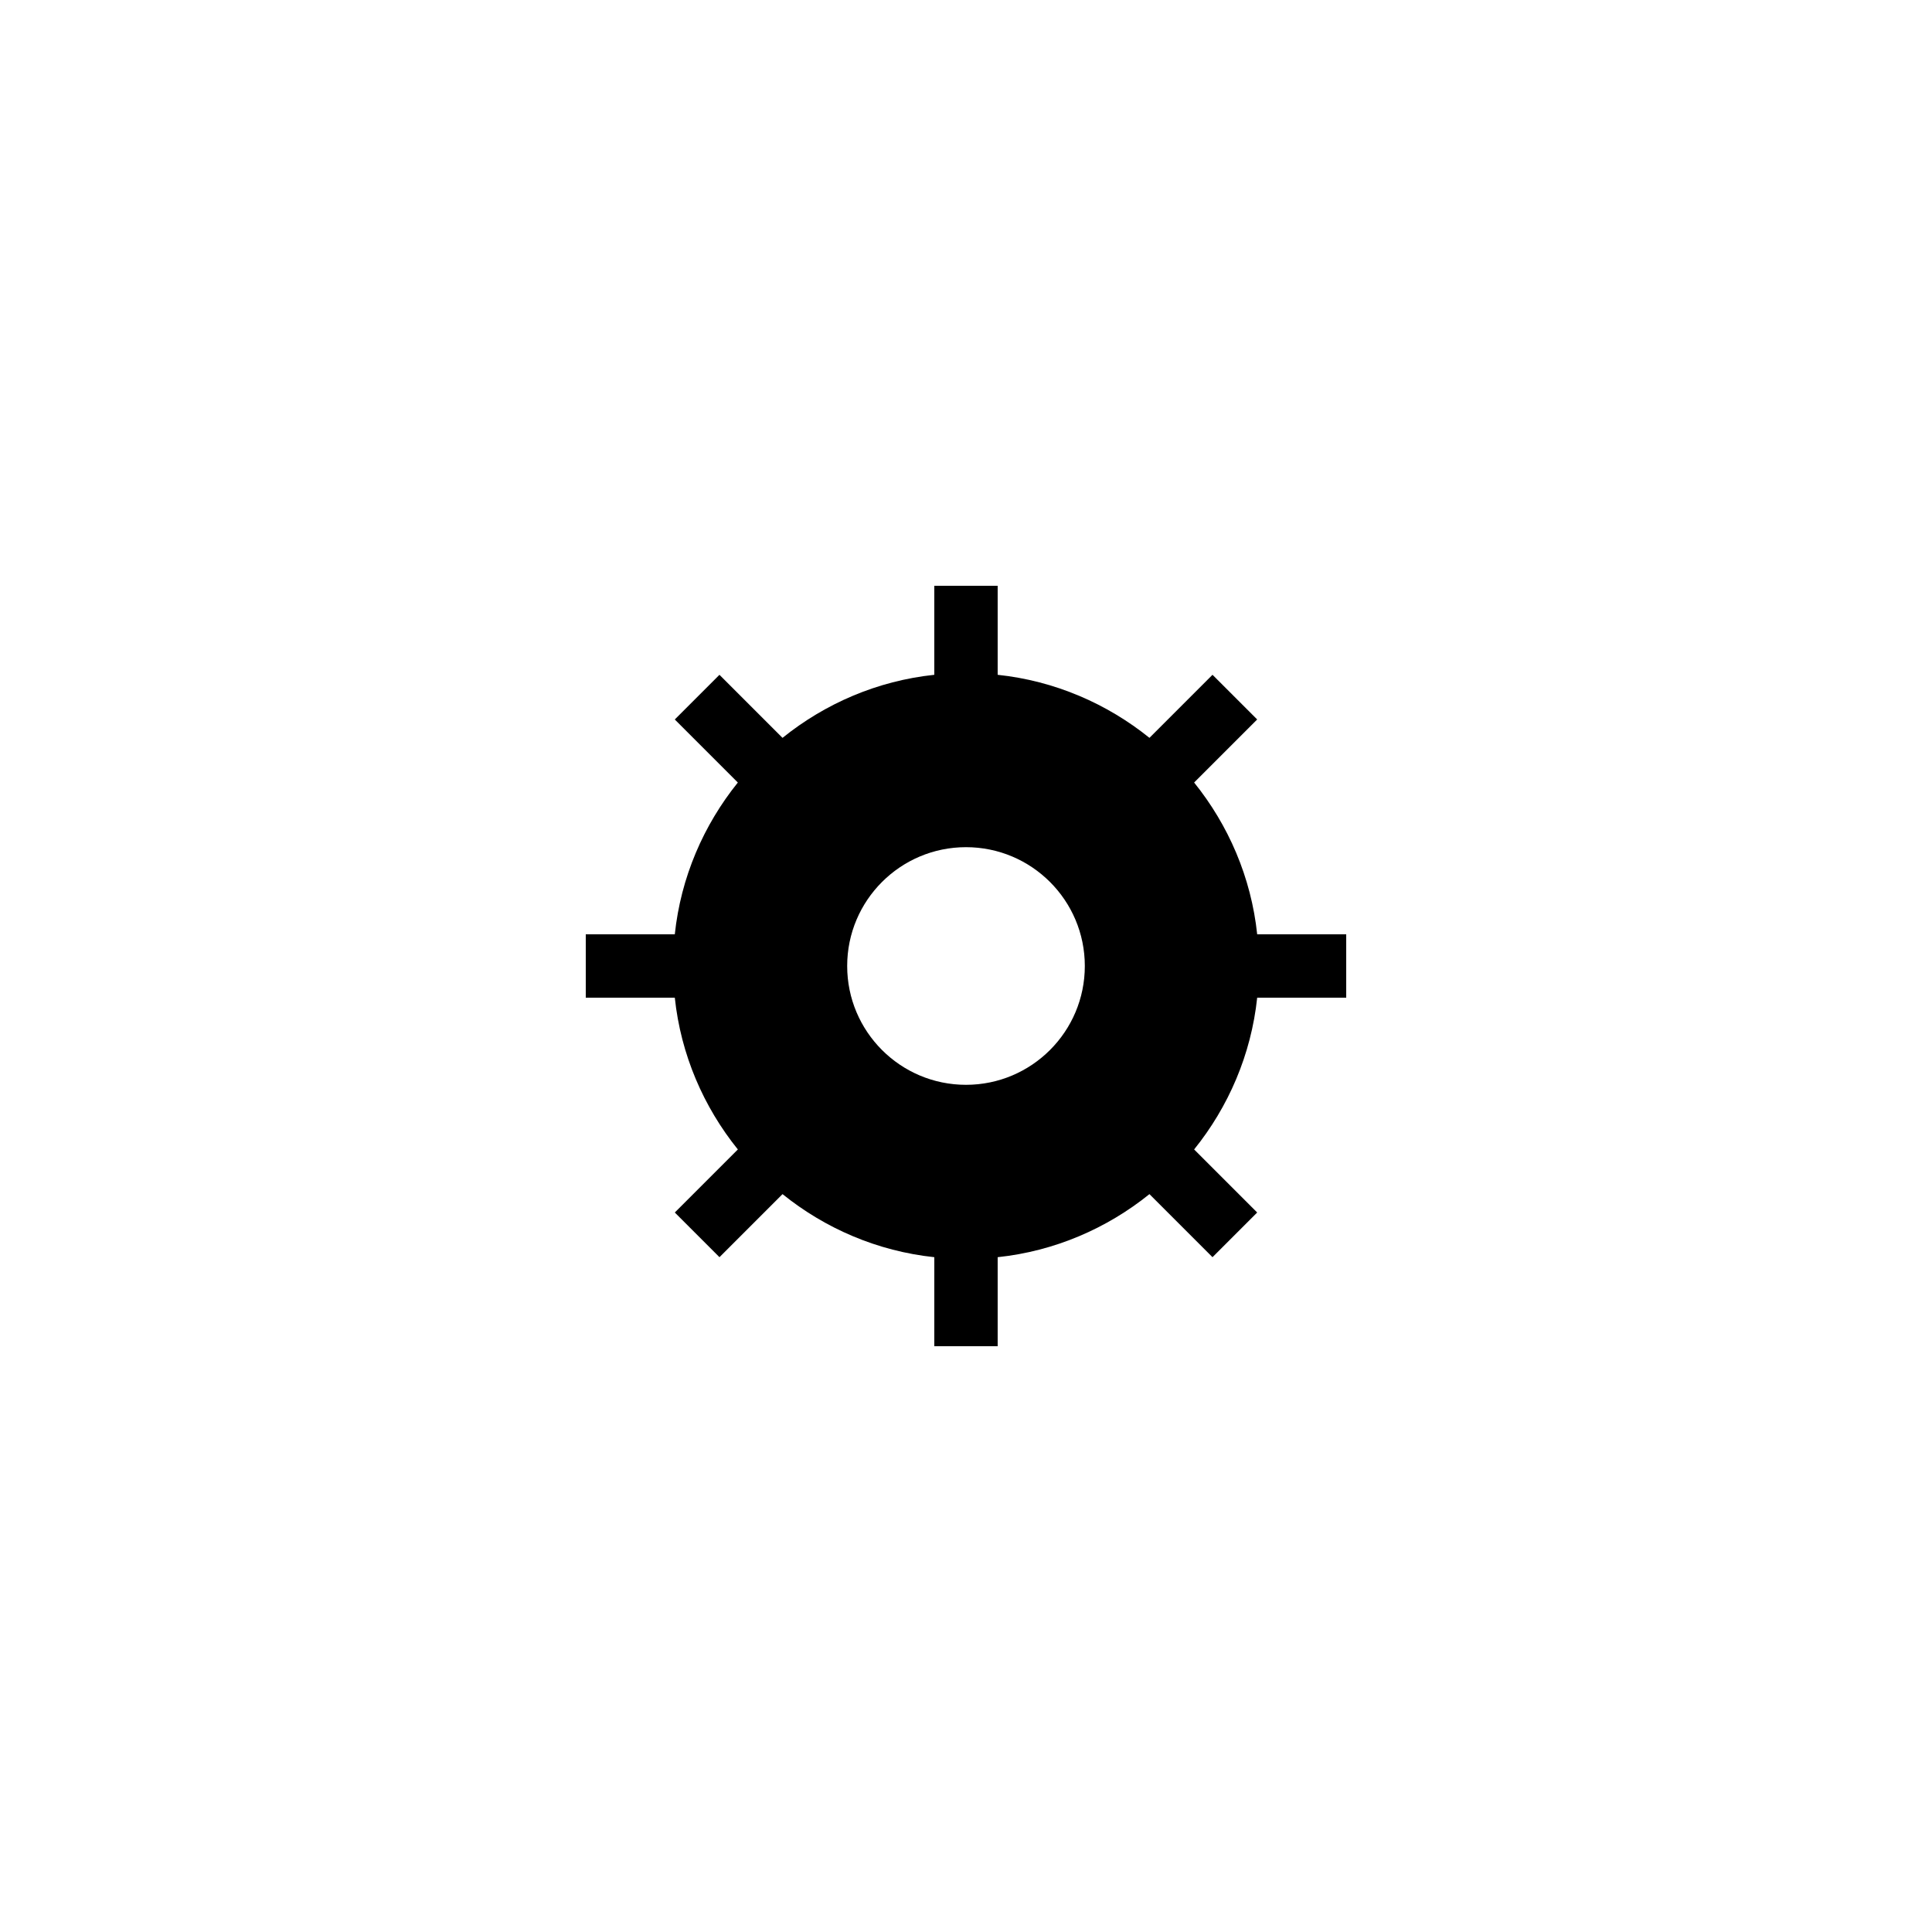
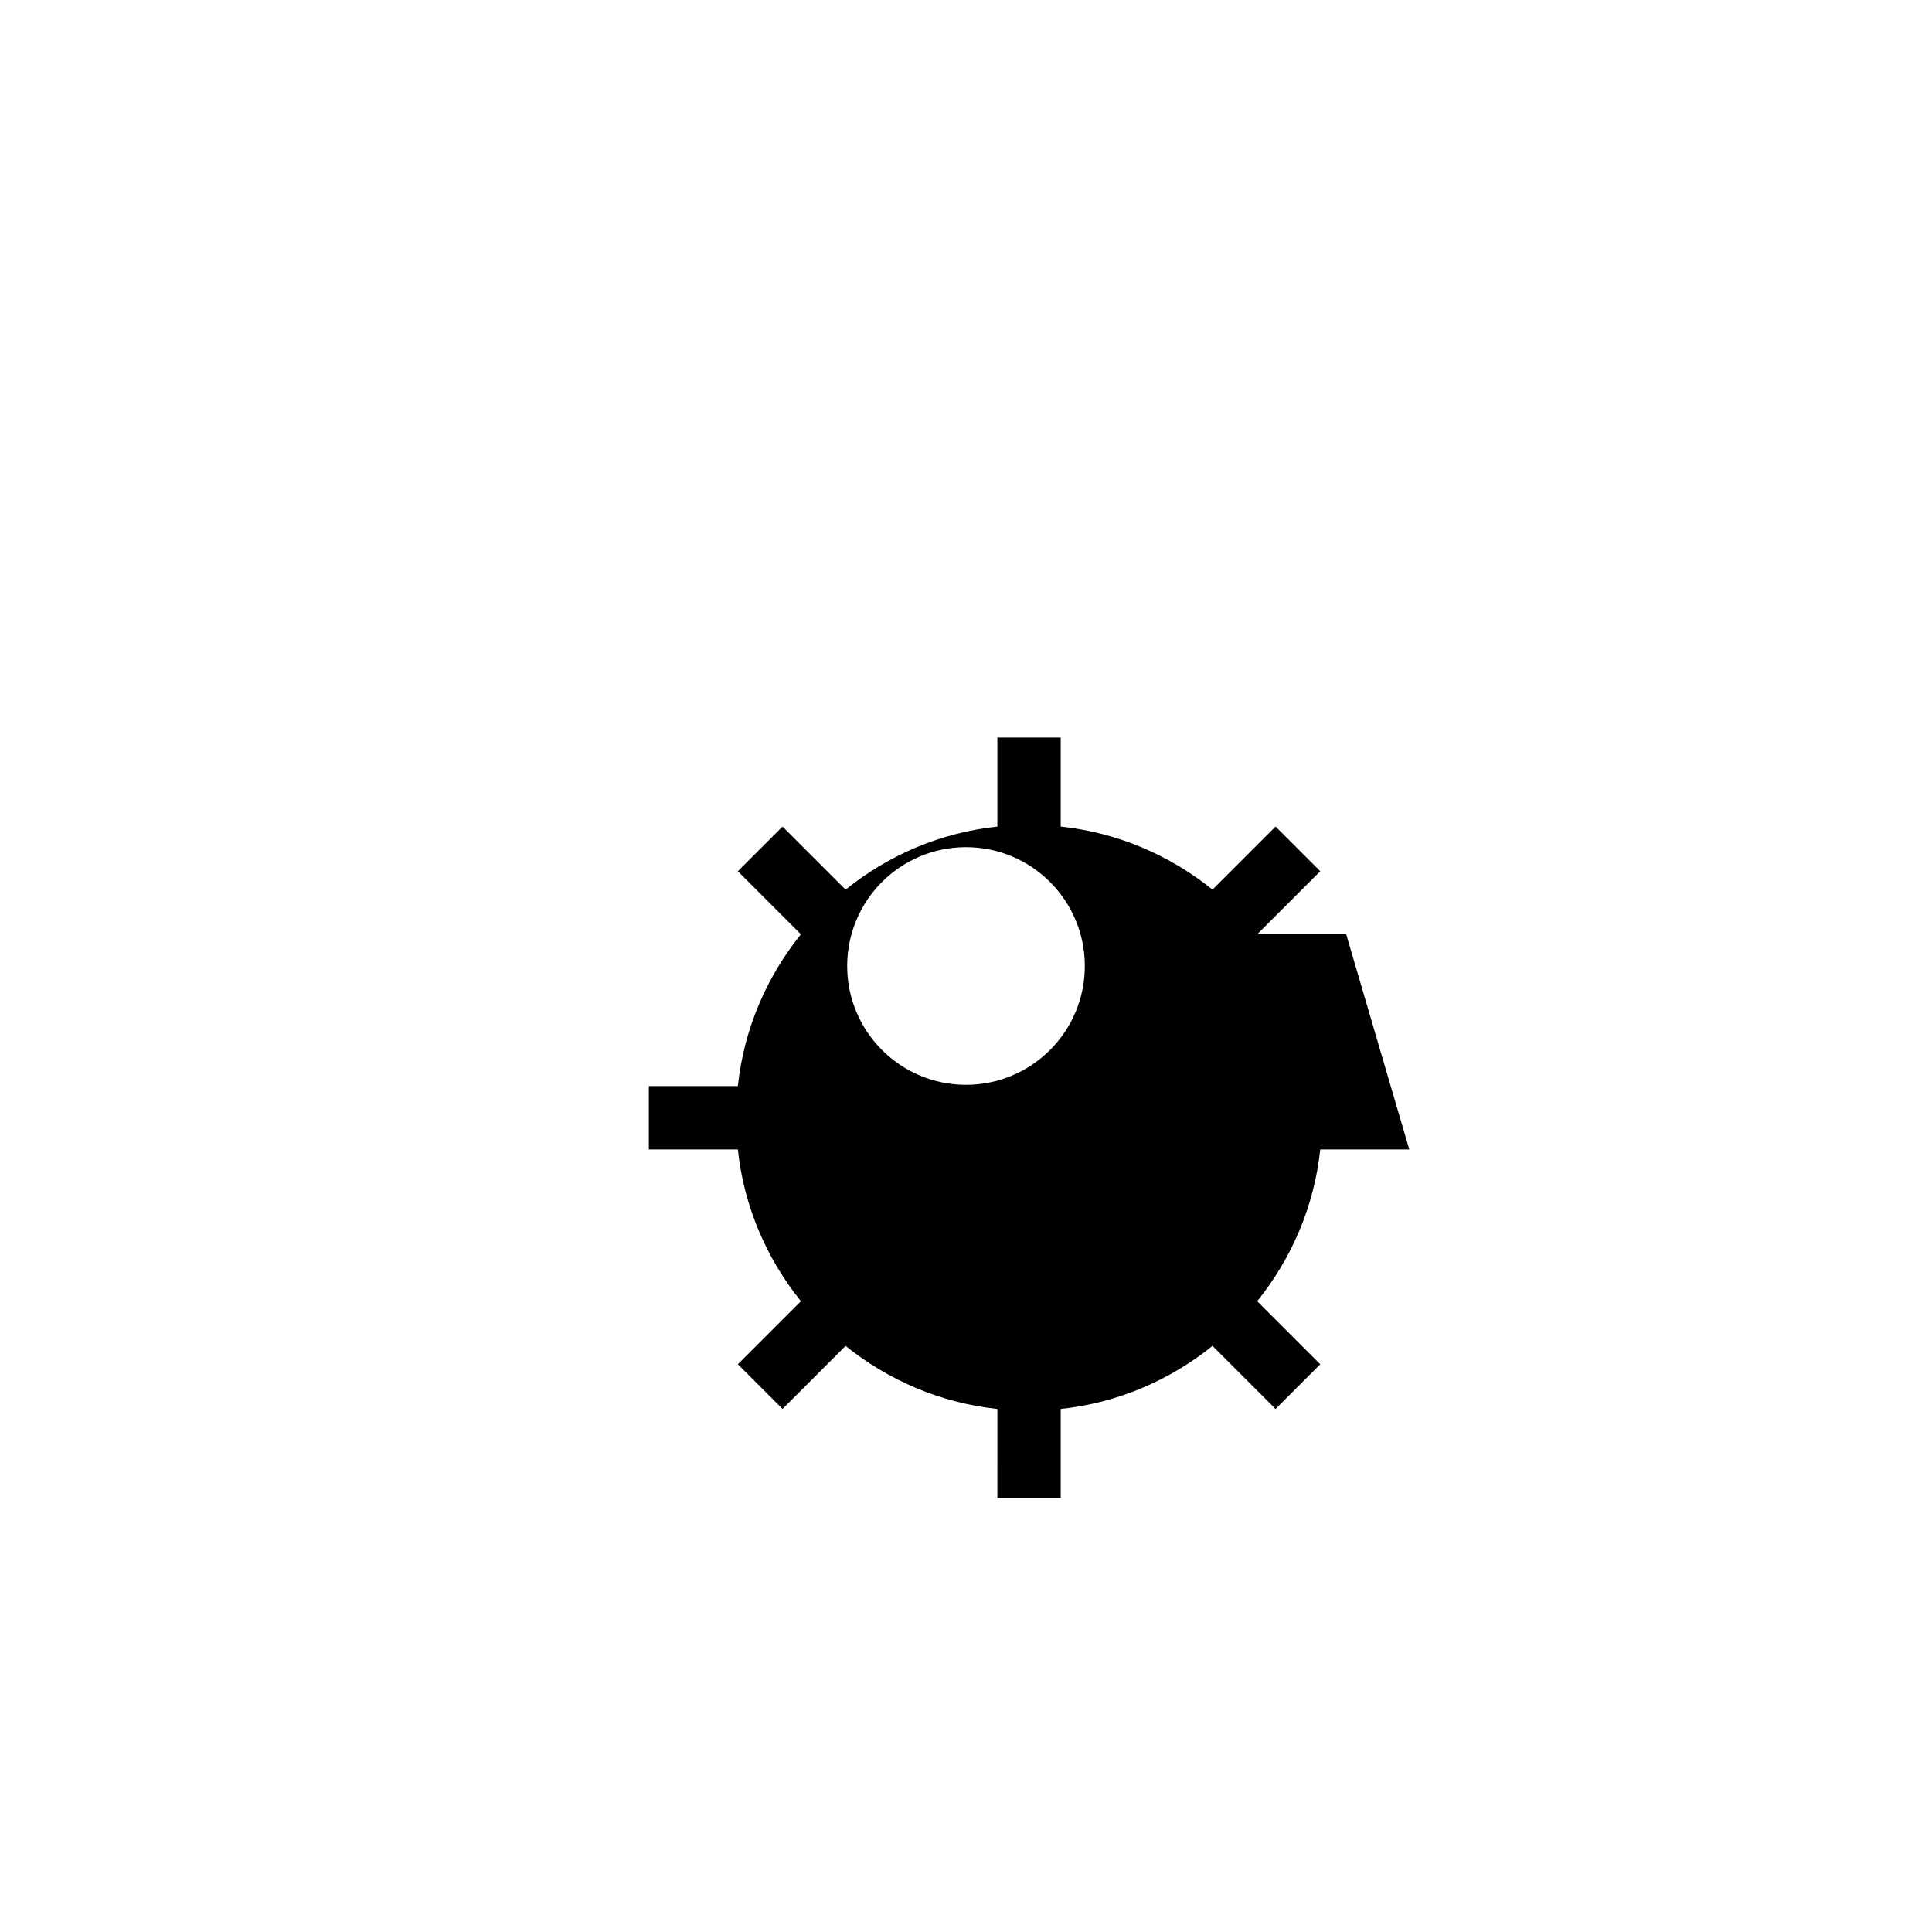
<svg xmlns="http://www.w3.org/2000/svg" fill="#000000" width="800px" height="800px" version="1.1" viewBox="144 144 512 512">
-   <path d="m500.76 391.6h-23.594c-1.594-15.113-7.641-28.969-16.711-40.223l16.711-16.711-11.84-11.84-16.711 16.711c-11.254-9.066-25.109-15.113-40.223-16.707v-23.594h-16.793v23.594c-15.113 1.594-28.969 7.641-40.223 16.711l-16.711-16.711-11.84 11.84 16.711 16.711c-9.066 11.25-15.113 25.105-16.707 40.219h-23.594v16.793h23.594c1.594 15.113 7.641 28.969 16.711 40.223l-16.711 16.711 11.84 11.84 16.711-16.711c11.25 9.07 25.105 15.113 40.223 16.711l-0.004 23.594h16.793v-23.594c15.113-1.594 28.969-7.641 40.223-16.711l16.711 16.711 11.84-11.84-16.711-16.711c9.07-11.25 15.113-25.105 16.711-40.223h23.594zm-100.76 39.887c-17.383 0-31.488-14.105-31.488-31.488s14.105-31.488 31.488-31.488 31.488 14.105 31.488 31.488c0 17.379-14.109 31.488-31.488 31.488z" />
+   <path d="m500.76 391.6h-23.594l16.711-16.711-11.84-11.84-16.711 16.711c-11.254-9.066-25.109-15.113-40.223-16.707v-23.594h-16.793v23.594c-15.113 1.594-28.969 7.641-40.223 16.711l-16.711-16.711-11.84 11.84 16.711 16.711c-9.066 11.25-15.113 25.105-16.707 40.219h-23.594v16.793h23.594c1.594 15.113 7.641 28.969 16.711 40.223l-16.711 16.711 11.84 11.84 16.711-16.711c11.25 9.07 25.105 15.113 40.223 16.711l-0.004 23.594h16.793v-23.594c15.113-1.594 28.969-7.641 40.223-16.711l16.711 16.711 11.84-11.84-16.711-16.711c9.07-11.25 15.113-25.105 16.711-40.223h23.594zm-100.76 39.887c-17.383 0-31.488-14.105-31.488-31.488s14.105-31.488 31.488-31.488 31.488 14.105 31.488 31.488c0 17.379-14.109 31.488-31.488 31.488z" />
</svg>